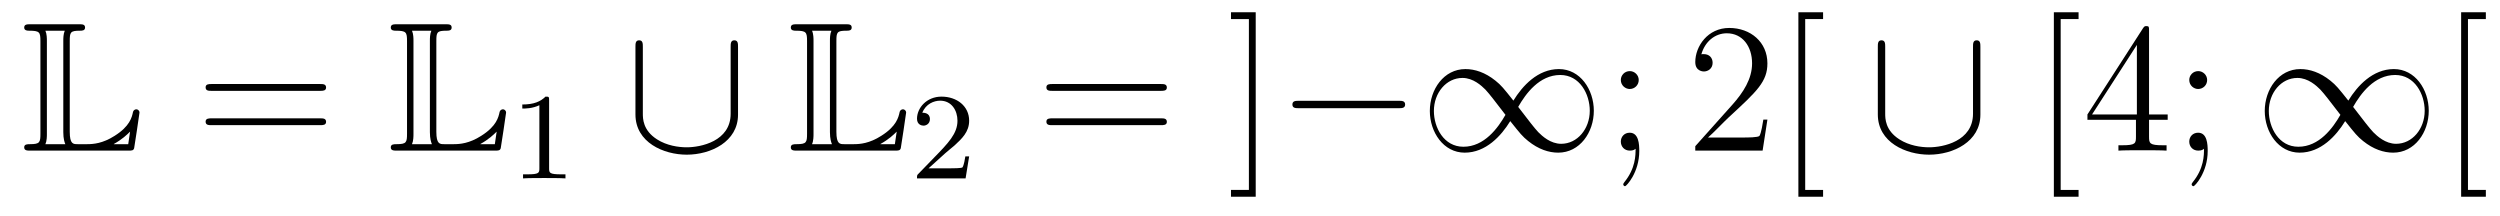
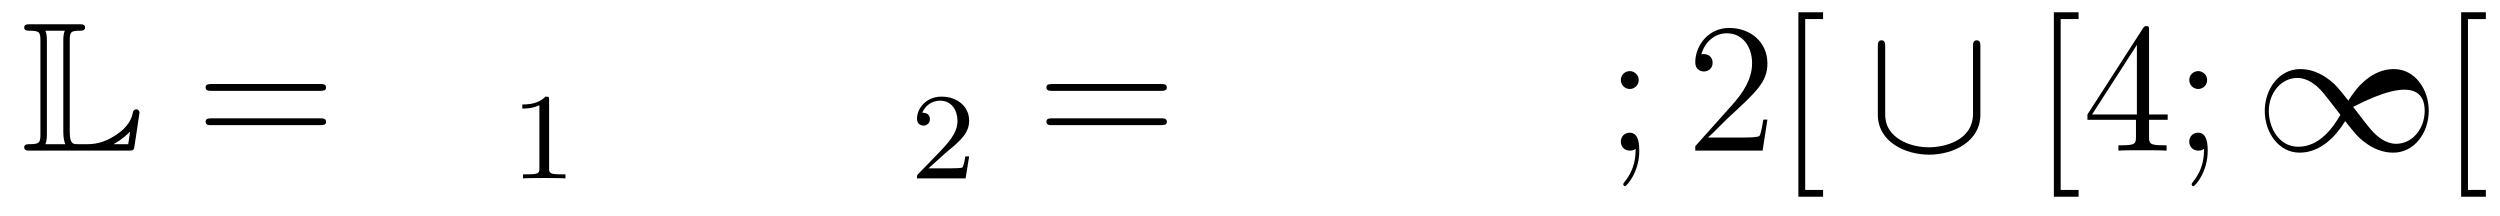
<svg xmlns="http://www.w3.org/2000/svg" height="14pt" version="1.1" viewBox="0 -14 162 14" width="162pt">
  <g id="page1">
    <g transform="matrix(1 0 0 1 -127 650)">
      <path d="M131.52 -661.329C131.52 -661.914 131.556 -662.01 132.177 -662.01C132.309 -662.01 132.512 -662.01 132.512 -662.213C132.512 -662.428 132.333 -662.428 132.118 -662.428H128.974C128.759 -662.428 128.568 -662.428 128.568 -662.213C128.568 -662.01 128.794 -662.01 128.89 -662.01C129.572 -662.01 129.619 -661.914 129.619 -661.329V-655.34C129.619 -654.778 129.583 -654.658 128.95 -654.658C128.771 -654.658 128.568 -654.658 128.568 -654.455C128.568 -654.24 128.759 -654.24 128.974 -654.24H135.309C135.537 -654.24 135.644 -654.24 135.692 -654.395C135.704 -654.431 136.039 -656.655 136.039 -656.703C136.039 -656.834 135.931 -656.918 135.835 -656.918S135.644 -656.846 135.62 -656.75C135.548 -656.404 135.417 -655.818 134.425 -655.196C133.66 -654.706 133.05 -654.658 132.656 -654.658H132.034C131.747 -654.658 131.52 -654.658 131.52 -655.459V-661.329ZM130.038 -661.353C130.038 -661.496 130.038 -661.795 129.942 -662.01H131.197C131.102 -661.795 131.102 -661.508 131.102 -661.353V-655.435C131.102 -655.005 131.185 -654.766 131.233 -654.658H129.942C130.038 -654.873 130.038 -655.173 130.038 -655.316V-661.353ZM135.309 -654.658H134.377V-654.67C134.915 -654.969 135.226 -655.268 135.429 -655.471L135.309 -654.658Z" fill-rule="evenodd" />
      <path d="M147.747 -658.113C147.914 -658.113 148.13 -658.113 148.13 -658.328C148.13 -658.555 147.926 -658.555 147.747 -658.555H140.706C140.539 -658.555 140.324 -658.555 140.324 -658.34C140.324 -658.113 140.527 -658.113 140.706 -658.113H147.747ZM147.747 -655.89C147.914 -655.89 148.13 -655.89 148.13 -656.105C148.13 -656.332 147.926 -656.332 147.747 -656.332H140.706C140.539 -656.332 140.324 -656.332 140.324 -656.117C140.324 -655.89 140.527 -655.89 140.706 -655.89H147.747Z" fill-rule="evenodd" />
-       <path d="M155.275 -661.329C155.275 -661.914 155.311 -662.01 155.933 -662.01C156.064 -662.01 156.267 -662.01 156.267 -662.213C156.267 -662.428 156.088 -662.428 155.873 -662.428H152.729C152.514 -662.428 152.323 -662.428 152.323 -662.213C152.323 -662.01 152.55 -662.01 152.645 -662.01C153.327 -662.01 153.375 -661.914 153.375 -661.329V-655.34C153.375 -654.778 153.339 -654.658 152.705 -654.658C152.526 -654.658 152.323 -654.658 152.323 -654.455C152.323 -654.24 152.514 -654.24 152.729 -654.24H159.065C159.292 -654.24 159.399 -654.24 159.447 -654.395C159.459 -654.431 159.794 -656.655 159.794 -656.703C159.794 -656.834 159.686 -656.918 159.591 -656.918C159.495 -656.918 159.399 -656.846 159.375 -656.75C159.304 -656.404 159.172 -655.818 158.18 -655.196C157.415 -654.706 156.805 -654.658 156.411 -654.658H155.789C155.502 -654.658 155.275 -654.658 155.275 -655.459V-661.329ZM153.793 -661.353C153.793 -661.496 153.793 -661.795 153.697 -662.01H154.952C154.857 -661.795 154.857 -661.508 154.857 -661.353V-655.435C154.857 -655.005 154.941 -654.766 154.988 -654.658H153.697C153.793 -654.873 153.793 -655.173 153.793 -655.316V-661.353ZM159.065 -654.658H158.132V-654.67C158.67 -654.969 158.981 -655.268 159.184 -655.471L159.065 -654.658Z" fill-rule="evenodd" />
      <path d="M162.582 -657.516C162.582 -657.731 162.566 -657.739 162.351 -657.739C162.024 -657.42 161.602 -657.229 160.845 -657.229V-656.966C161.06 -656.966 161.49 -656.966 161.952 -657.181V-653.093C161.952 -652.798 161.929 -652.703 161.172 -652.703H160.893V-652.44C161.219 -652.464 161.905 -652.464 162.263 -652.464C162.622 -652.464 163.315 -652.464 163.642 -652.44V-652.703H163.363C162.606 -652.703 162.582 -652.798 162.582 -653.093V-657.516Z" fill-rule="evenodd" />
-       <path d="M174.824 -660.958C174.824 -661.173 174.824 -661.388 174.585 -661.388C174.346 -661.388 174.346 -661.173 174.346 -660.958V-656.631C174.346 -654.838 172.397 -654.455 171.501 -654.455C170.963 -654.455 170.21 -654.563 169.576 -654.969C168.656 -655.555 168.656 -656.32 168.656 -656.643V-660.958C168.656 -661.173 168.656 -661.388 168.417 -661.388C168.177 -661.388 168.177 -661.173 168.177 -660.958V-656.583C168.177 -654.766 170.007 -653.977 171.501 -653.977C173.055 -653.977 174.824 -654.814 174.824 -656.571V-660.958Z" fill-rule="evenodd" />
-       <path d="M181.198 -661.329C181.198 -661.914 181.234 -662.01 181.855 -662.01C181.987 -662.01 182.19 -662.01 182.19 -662.213C182.19 -662.428 182.011 -662.428 181.796 -662.428H178.652C178.437 -662.428 178.245 -662.428 178.245 -662.213C178.245 -662.01 178.472 -662.01 178.568 -662.01C179.25 -662.01 179.297 -661.914 179.297 -661.329V-655.34C179.297 -654.778 179.261 -654.658 178.628 -654.658C178.449 -654.658 178.245 -654.658 178.245 -654.455C178.245 -654.24 178.437 -654.24 178.652 -654.24H184.987C185.214 -654.24 185.322 -654.24 185.37 -654.395C185.382 -654.431 185.717 -656.655 185.717 -656.703C185.717 -656.834 185.609 -656.918 185.513 -656.918S185.322 -656.846 185.298 -656.75C185.226 -656.404 185.095 -655.818 184.103 -655.196C183.338 -654.706 182.728 -654.658 182.334 -654.658H181.712C181.425 -654.658 181.198 -654.658 181.198 -655.459V-661.329ZM179.716 -661.353C179.716 -661.496 179.716 -661.795 179.62 -662.01H180.875C180.78 -661.795 180.78 -661.508 180.78 -661.353V-655.435C180.78 -655.005 180.863 -654.766 180.911 -654.658H179.62C179.716 -654.873 179.716 -655.173 179.716 -655.316V-661.353ZM184.987 -654.658H184.055V-654.67C184.593 -654.969 184.904 -655.268 185.107 -655.471L184.987 -654.658Z" fill-rule="evenodd" />
      <path d="M188.247 -654.066C188.375 -654.185 188.709 -654.448 188.837 -654.56C189.331 -655.014 189.801 -655.452 189.801 -656.177C189.801 -657.125 189.004 -657.739 188.008 -657.739C187.052 -657.739 186.422 -657.014 186.422 -656.305C186.422 -655.914 186.733 -655.858 186.845 -655.858C187.012 -655.858 187.259 -655.978 187.259 -656.281C187.259 -656.695 186.861 -656.695 186.765 -656.695C186.996 -657.277 187.53 -657.476 187.92 -657.476C188.662 -657.476 189.044 -656.847 189.044 -656.177C189.044 -655.348 188.462 -654.743 187.522 -653.779L186.518 -652.743C186.422 -652.655 186.422 -652.639 186.422 -652.44H189.57L189.801 -653.866H189.554C189.53 -653.707 189.466 -653.308 189.371 -653.157C189.323 -653.093 188.717 -653.093 188.59 -653.093H187.171L188.247 -654.066Z" fill-rule="evenodd" />
      <path d="M202.229 -658.113C202.397 -658.113 202.612 -658.113 202.612 -658.328C202.612 -658.555 202.409 -658.555 202.229 -658.555H195.188C195.02 -658.555 194.806 -658.555 194.806 -658.34C194.806 -658.113 195.008 -658.113 195.188 -658.113H202.229ZM202.229 -655.89C202.397 -655.89 202.612 -655.89 202.612 -656.105C202.612 -656.332 202.409 -656.332 202.229 -656.332H195.188C195.02 -656.332 194.806 -656.332 194.806 -656.117C194.806 -655.89 195.008 -655.89 195.188 -655.89H202.229Z" fill-rule="evenodd" />
-       <path d="M208.37 -663.206H206.768V-662.763H207.928V-651.694H206.768V-651.252H208.37V-663.206Z" fill-rule="evenodd" />
-       <path d="M217.633 -656.989C217.836 -656.989 218.052 -656.989 218.052 -657.228C218.052 -657.468 217.836 -657.468 217.633 -657.468H211.166C210.962 -657.468 210.748 -657.468 210.748 -657.228C210.748 -656.989 210.962 -656.989 211.166 -656.989H217.633ZM225.068 -657.48C224.423 -658.293 224.279 -658.472 223.908 -658.771C223.24 -659.308 222.57 -659.524 221.96 -659.524C220.561 -659.524 219.653 -658.209 219.653 -656.81C219.653 -655.435 220.537 -654.108 221.912 -654.108C223.286 -654.108 224.279 -655.196 224.864 -656.152C225.51 -655.34 225.654 -655.16 226.025 -654.862C226.694 -654.324 227.363 -654.108 227.972 -654.108C229.372 -654.108 230.28 -655.423 230.28 -656.822C230.28 -658.197 229.396 -659.524 228.02 -659.524C226.646 -659.524 225.654 -658.436 225.068 -657.48ZM225.379 -657.073C225.869 -657.934 226.753 -659.141 228.104 -659.141C229.372 -659.141 230.017 -657.898 230.017 -656.822C230.017 -655.651 229.216 -654.682 228.164 -654.682C227.471 -654.682 226.933 -655.184 226.682 -655.435C226.382 -655.758 226.108 -656.129 225.379 -657.073ZM224.554 -656.559C224.064 -655.698 223.18 -654.491 221.828 -654.491C220.561 -654.491 219.916 -655.734 219.916 -656.81C219.916 -657.982 220.717 -658.95 221.768 -658.95C222.462 -658.95 223 -658.448 223.252 -658.197C223.549 -657.874 223.825 -657.503 224.554 -656.559Z" fill-rule="evenodd" />
      <path d="M233.19 -658.818C233.19 -659.141 232.914 -659.392 232.615 -659.392C232.268 -659.392 232.03 -659.117 232.03 -658.818C232.03 -658.46 232.328 -658.233 232.603 -658.233C232.926 -658.233 233.19 -658.484 233.19 -658.818ZM232.986 -654.36C232.986 -653.941 232.986 -653.092 232.258 -652.196C232.186 -652.1 232.186 -652.076 232.186 -652.053C232.186 -651.993 232.246 -651.933 232.304 -651.933C232.388 -651.933 233.225 -652.818 233.225 -654.216C233.225 -654.658 233.19 -655.4 232.603 -655.4C232.258 -655.4 232.03 -655.137 232.03 -654.826C232.03 -654.503 232.258 -654.24 232.615 -654.24C232.843 -654.24 232.926 -654.312 232.986 -654.36Z" fill-rule="evenodd" />
      <path d="M241.528 -656.248H241.265C241.229 -656.045 241.134 -655.387 241.014 -655.196C240.93 -655.089 240.248 -655.089 239.891 -655.089H237.679C238.002 -655.364 238.73 -656.129 239.041 -656.416C240.858 -658.089 241.528 -658.711 241.528 -659.894C241.528 -661.269 240.44 -662.189 239.053 -662.189C237.667 -662.189 236.854 -661.006 236.854 -659.978C236.854 -659.368 237.38 -659.368 237.415 -659.368C237.667 -659.368 237.978 -659.547 237.978 -659.93C237.978 -660.265 237.75 -660.492 237.415 -660.492C237.308 -660.492 237.284 -660.492 237.248 -660.48C237.475 -661.293 238.121 -661.843 238.898 -661.843C239.914 -661.843 240.535 -660.994 240.535 -659.894C240.535 -658.878 239.95 -657.993 239.269 -657.228L236.854 -654.527V-654.24H241.217L241.528 -656.248ZM245.136 -651.252V-651.694H243.977V-662.763H245.136V-663.206H243.535V-651.252H245.136Z" fill-rule="evenodd" />
      <path d="M255.329 -660.958C255.329 -661.173 255.329 -661.388 255.09 -661.388S254.851 -661.173 254.851 -660.958V-656.631C254.851 -654.838 252.902 -654.455 252.006 -654.455C251.468 -654.455 250.715 -654.563 250.081 -654.969C249.161 -655.555 249.161 -656.32 249.161 -656.643V-660.958C249.161 -661.173 249.161 -661.388 248.922 -661.388C248.683 -661.388 248.683 -661.173 248.683 -660.958V-656.583C248.683 -654.766 250.512 -653.977 252.006 -653.977C253.56 -653.977 255.329 -654.814 255.329 -656.571V-660.958Z" fill-rule="evenodd" />
      <path d="M261.691 -651.252V-651.694H260.532V-662.763H261.691V-663.206H260.09V-651.252H261.691ZM266.258 -662.022C266.258 -662.249 266.258 -662.309 266.092 -662.309C265.996 -662.309 265.96 -662.309 265.864 -662.166L262.266 -656.583V-656.236H265.41V-655.148C265.41 -654.706 265.386 -654.587 264.514 -654.587H264.274V-654.24C264.55 -654.264 265.494 -654.264 265.828 -654.264C266.162 -654.264 267.12 -654.264 267.394 -654.24V-654.587H267.155C266.294 -654.587 266.258 -654.706 266.258 -655.148V-656.236H267.466V-656.583H266.258V-662.022ZM265.47 -661.09V-656.583H262.565L265.47 -661.09ZM270.023 -658.818C270.023 -659.141 269.748 -659.392 269.449 -659.392C269.102 -659.392 268.864 -659.117 268.864 -658.818C268.864 -658.46 269.162 -658.233 269.437 -658.233C269.76 -658.233 270.023 -658.484 270.023 -658.818ZM269.819 -654.36C269.819 -653.941 269.819 -653.092 269.09 -652.196C269.018 -652.1 269.018 -652.076 269.018 -652.053C269.018 -651.993 269.078 -651.933 269.138 -651.933C269.222 -651.933 270.059 -652.818 270.059 -654.216C270.059 -654.658 270.023 -655.4 269.437 -655.4C269.09 -655.4 268.864 -655.137 268.864 -654.826C268.864 -654.503 269.09 -654.24 269.449 -654.24C269.676 -654.24 269.76 -654.312 269.819 -654.36Z" fill-rule="evenodd" />
-       <path d="M279.172 -657.48C278.526 -658.293 278.382 -658.472 278.012 -658.771C277.343 -659.308 276.673 -659.524 276.064 -659.524C274.664 -659.524 273.756 -658.209 273.756 -656.81C273.756 -655.435 274.64 -654.108 276.016 -654.108S278.382 -655.196 278.968 -656.152C279.613 -655.34 279.757 -655.16 280.128 -654.862C280.798 -654.324 281.466 -654.108 282.077 -654.108C283.475 -654.108 284.383 -655.423 284.383 -656.822C284.383 -658.197 283.499 -659.524 282.124 -659.524C280.75 -659.524 279.757 -658.436 279.172 -657.48ZM279.482 -657.073C279.972 -657.934 280.856 -659.141 282.208 -659.141C283.475 -659.141 284.12 -657.898 284.12 -656.822C284.12 -655.651 283.319 -654.682 282.268 -654.682C281.574 -654.682 281.036 -655.184 280.786 -655.435C280.487 -655.758 280.212 -656.129 279.482 -657.073ZM278.658 -656.559C278.167 -655.698 277.283 -654.491 275.932 -654.491C274.664 -654.491 274.019 -655.734 274.019 -656.81C274.019 -657.982 274.82 -658.95 275.872 -658.95C276.565 -658.95 277.104 -658.448 277.355 -658.197C277.654 -657.874 277.928 -657.503 278.658 -656.559Z" fill-rule="evenodd" />
+       <path d="M279.172 -657.48C278.526 -658.293 278.382 -658.472 278.012 -658.771C277.343 -659.308 276.673 -659.524 276.064 -659.524C274.664 -659.524 273.756 -658.209 273.756 -656.81C273.756 -655.435 274.64 -654.108 276.016 -654.108S278.382 -655.196 278.968 -656.152C279.613 -655.34 279.757 -655.16 280.128 -654.862C280.798 -654.324 281.466 -654.108 282.077 -654.108C283.475 -654.108 284.383 -655.423 284.383 -656.822C284.383 -658.197 283.499 -659.524 282.124 -659.524C280.75 -659.524 279.757 -658.436 279.172 -657.48ZM279.482 -657.073C283.475 -659.141 284.12 -657.898 284.12 -656.822C284.12 -655.651 283.319 -654.682 282.268 -654.682C281.574 -654.682 281.036 -655.184 280.786 -655.435C280.487 -655.758 280.212 -656.129 279.482 -657.073ZM278.658 -656.559C278.167 -655.698 277.283 -654.491 275.932 -654.491C274.664 -654.491 274.019 -655.734 274.019 -656.81C274.019 -657.982 274.82 -658.95 275.872 -658.95C276.565 -658.95 277.104 -658.448 277.355 -658.197C277.654 -657.874 277.928 -657.503 278.658 -656.559Z" fill-rule="evenodd" />
      <path d="M288.083 -651.252V-651.694H286.924V-662.763H288.083V-663.206H286.482V-651.252H288.083Z" fill-rule="evenodd" />
    </g>
  </g>
</svg>